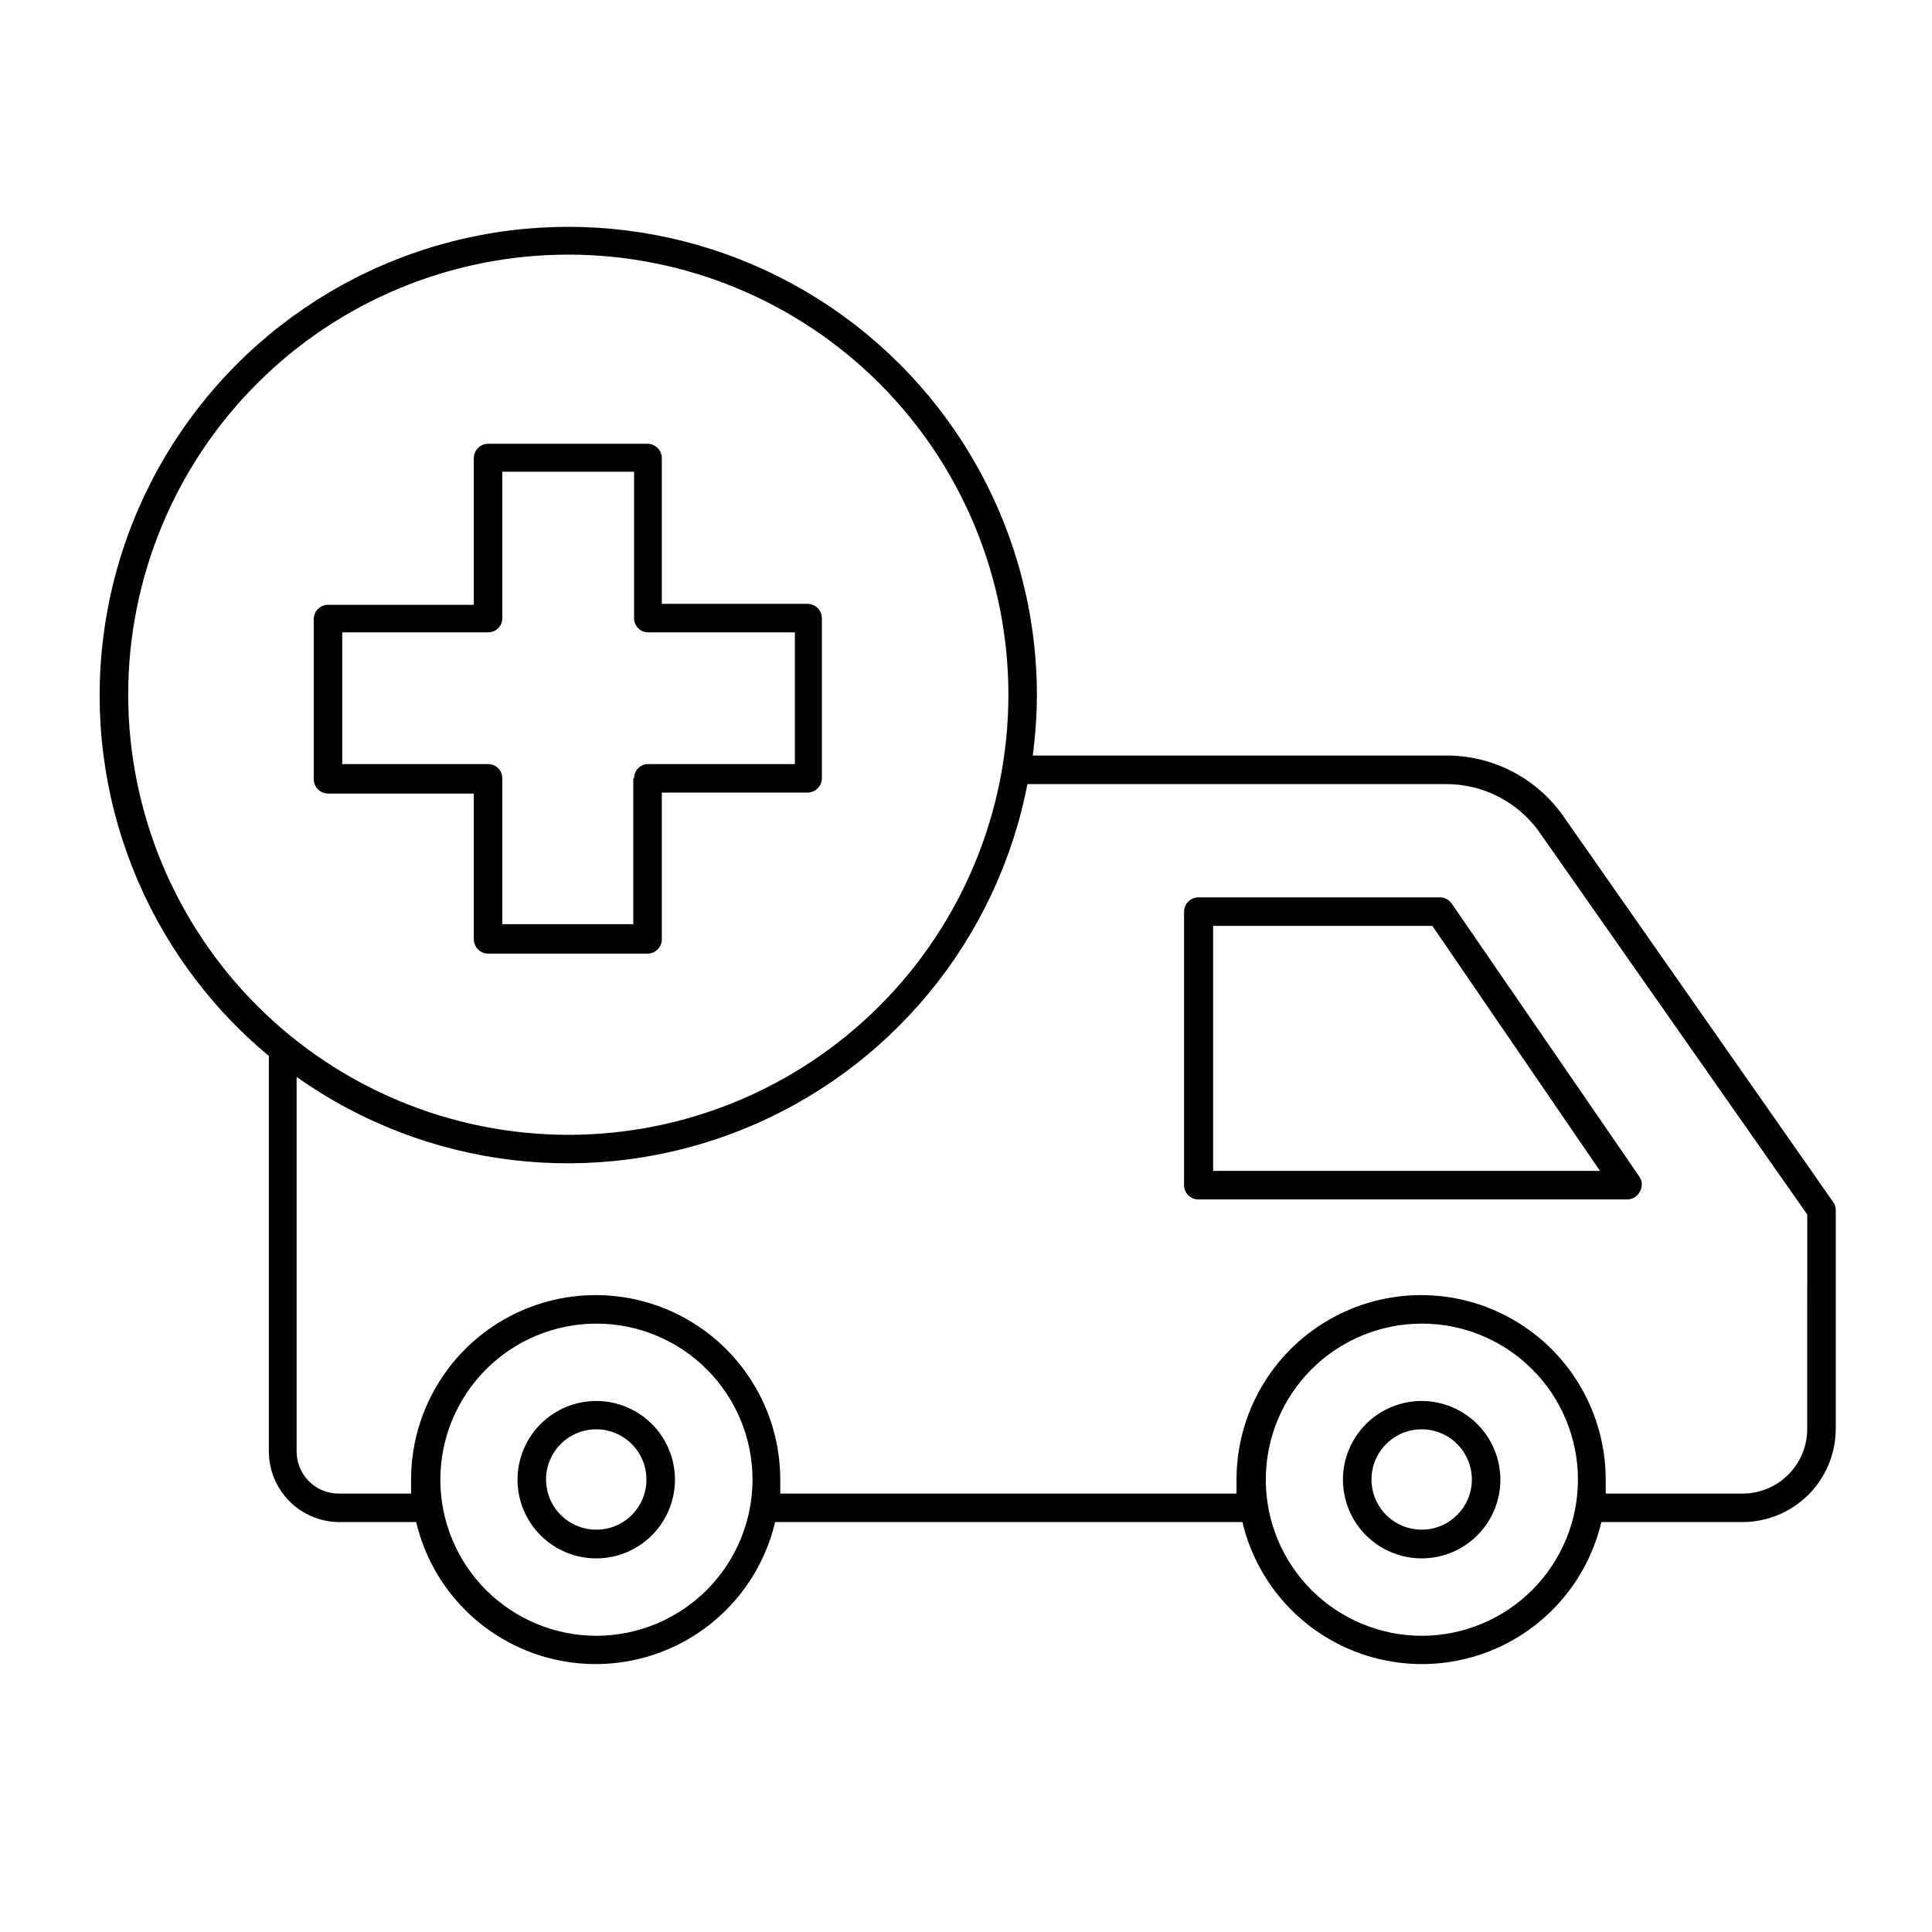
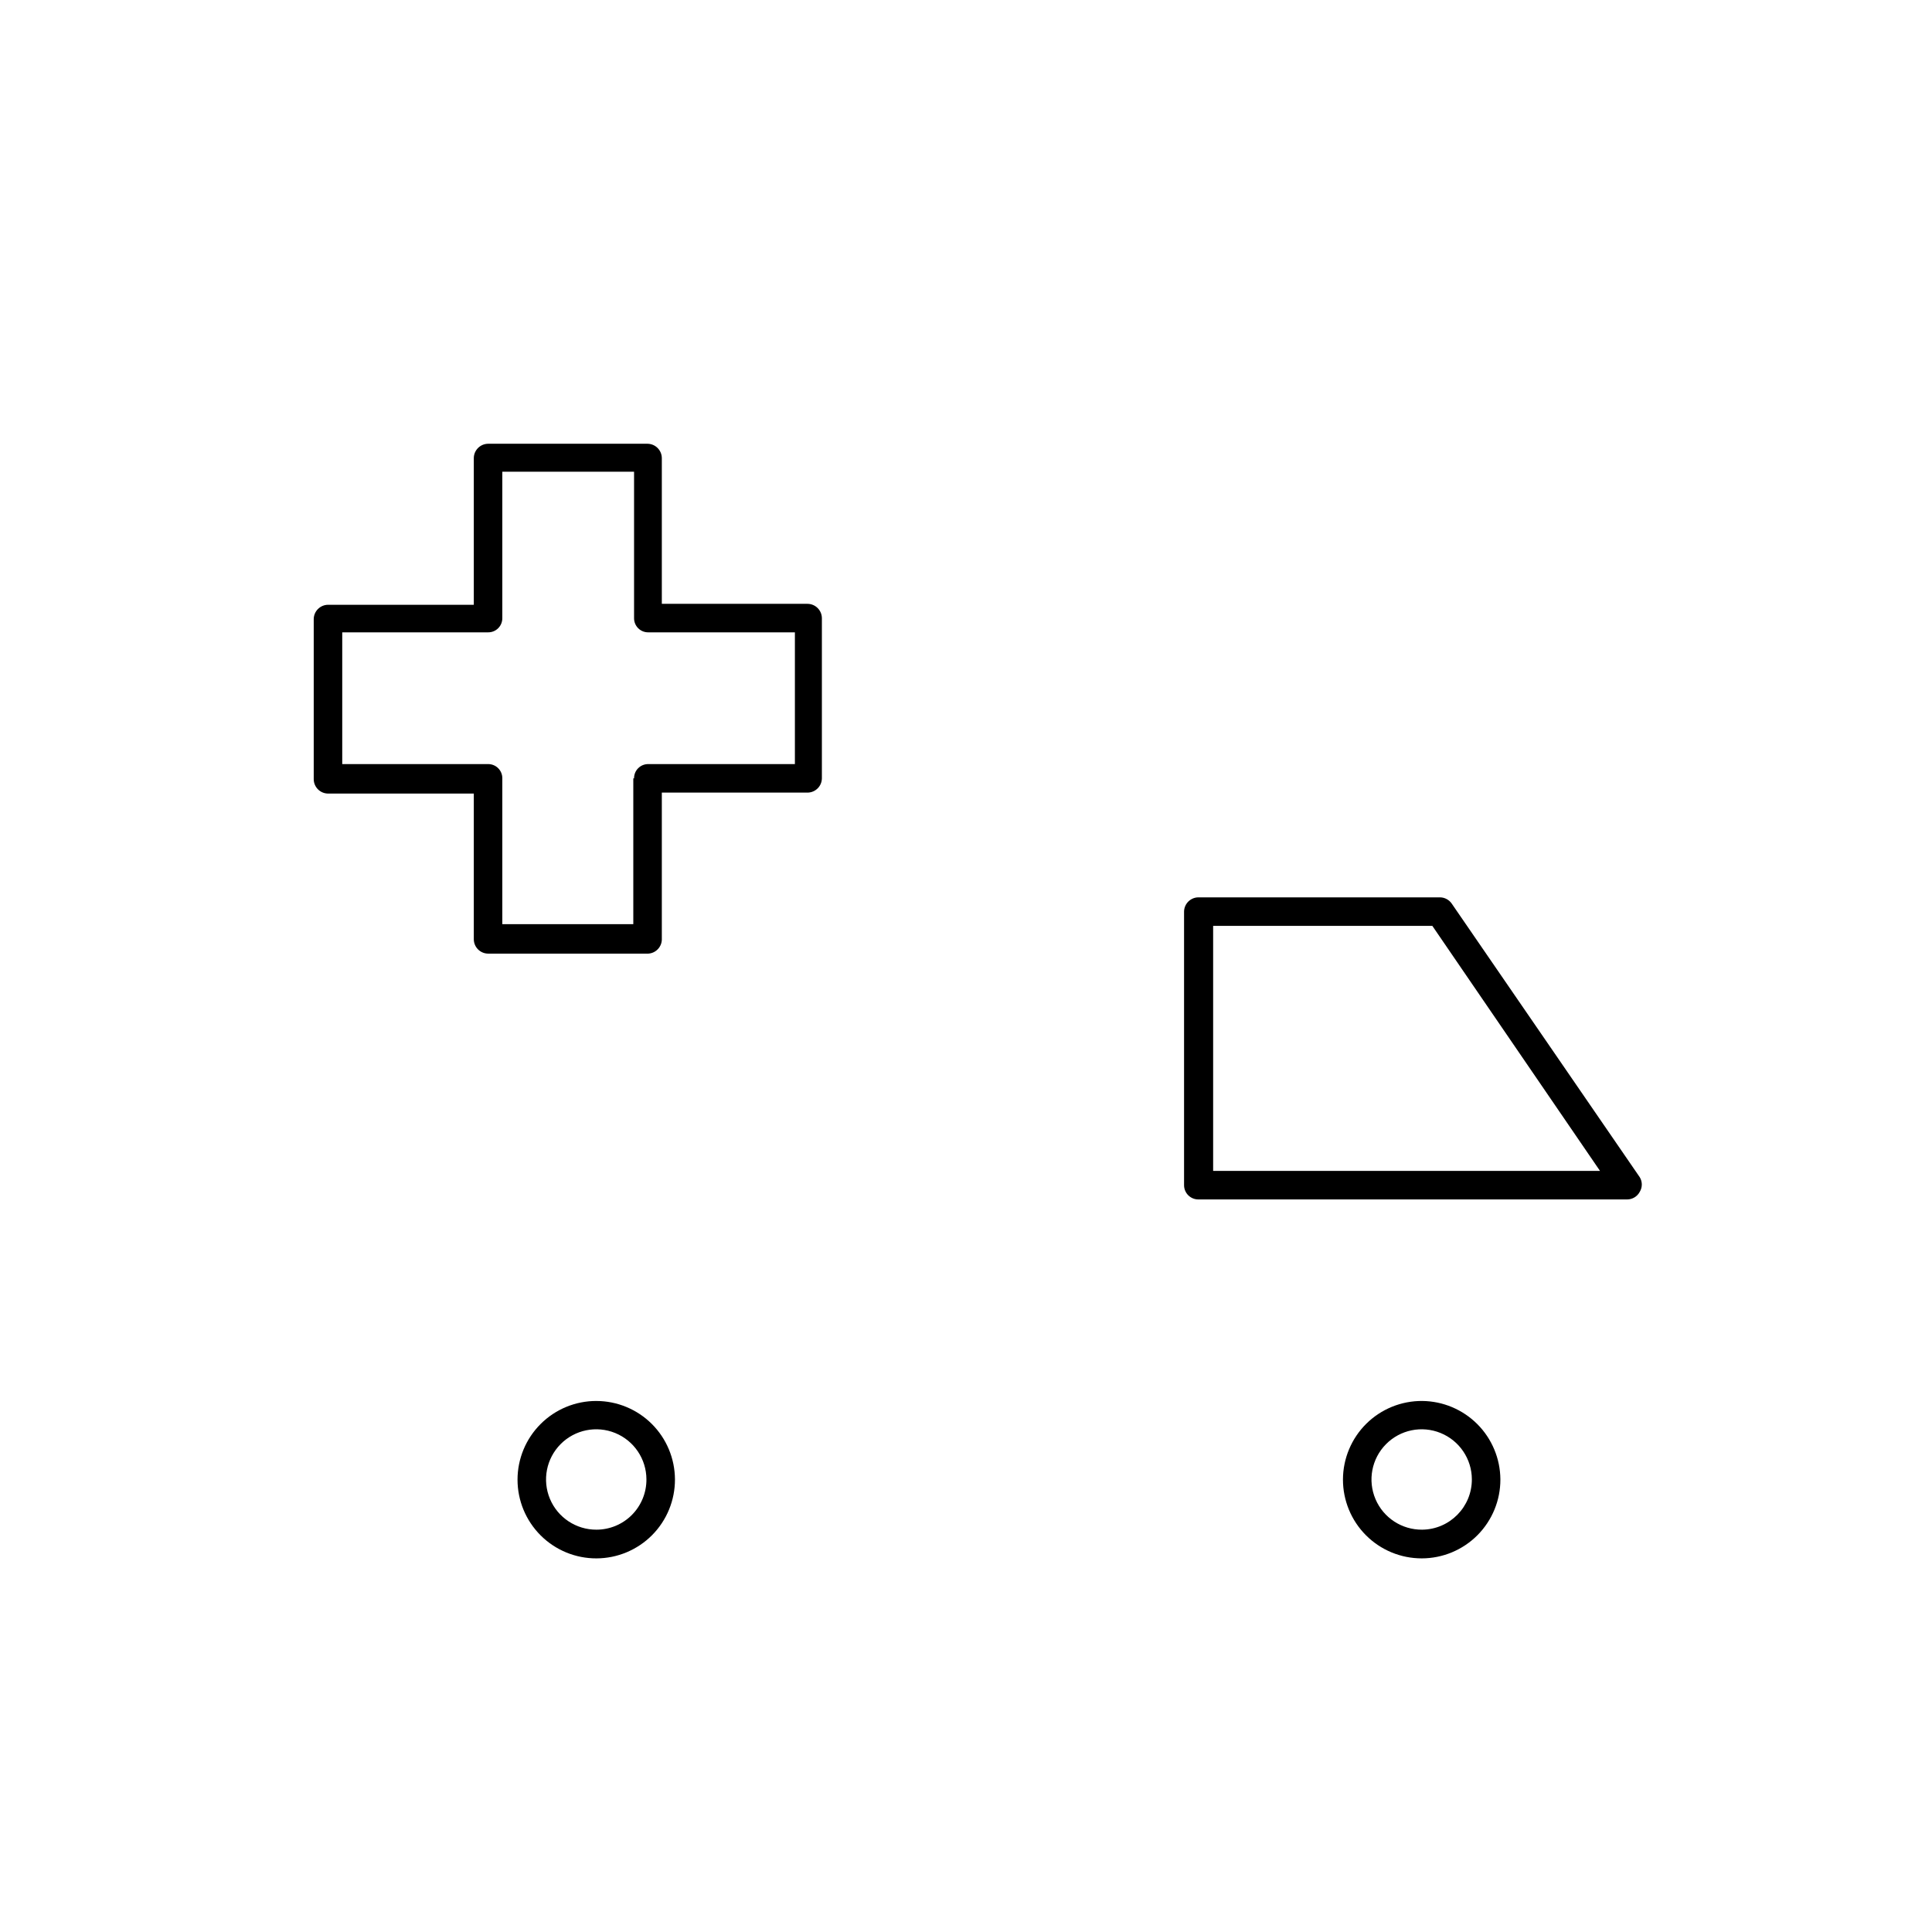
<svg xmlns="http://www.w3.org/2000/svg" fill="#000000" width="800px" height="800px" version="1.1" viewBox="144 144 512 512">
  <g>
-     <path d="m558.3 360.3c-7.055-10.074-18.586-16.074-30.887-16.07h-109.73c0.723-5.344 1.094-10.73 1.105-16.121-0.062-42.477-21.832-81.973-57.711-104.71-35.879-22.734-80.891-25.559-119.33-7.481-38.438 18.078-64.973 54.547-70.34 96.684-5.371 42.133 11.168 84.09 43.84 111.23v104.84c0.016 4.918 1.961 9.633 5.418 13.133 3.461 3.496 8.156 5.492 13.074 5.559h20.555c3.398 14.387 13.133 26.465 26.469 32.844 13.336 6.383 28.844 6.383 42.184 0 13.336-6.379 23.066-18.457 26.469-32.844h123.84c3.398 14.387 13.129 26.465 26.469 32.844 13.336 6.383 28.844 6.383 42.18 0 13.34-6.379 23.07-18.457 26.469-32.844h37.434c6.543-0.016 12.816-2.617 17.441-7.246 4.625-4.625 7.231-10.898 7.246-17.441v-57.988c0.008-0.781-0.242-1.539-0.707-2.168zm-380.33-32.191c0-30.934 12.289-60.598 34.16-82.473 21.875-21.871 51.539-34.16 82.473-34.16 30.934 0 60.598 12.289 82.473 34.16 21.871 21.875 34.16 51.539 34.16 82.473 0 30.934-12.289 60.598-34.16 82.469-21.875 21.875-51.539 34.164-82.473 34.164-30.926-0.027-60.574-12.324-82.441-34.191-21.867-21.867-34.164-51.516-34.191-82.441zm124.09 249.39c-10.965 0-21.48-4.356-29.238-12.105-7.754-7.75-12.117-18.262-12.125-29.227-0.008-10.965 4.336-21.48 12.078-29.246 7.746-7.762 18.254-12.133 29.219-12.148 10.965-0.02 21.484 4.316 29.254 12.055 7.769 7.738 12.148 18.242 12.176 29.207 0.012 10.984-4.34 21.523-12.094 29.297-7.758 7.777-18.285 12.152-29.27 12.168zm218.75 0c-10.965 0-21.48-4.356-29.238-12.105-7.754-7.75-12.117-18.262-12.125-29.227-0.008-10.965 4.336-21.48 12.078-29.246 7.746-7.762 18.254-12.133 29.219-12.148 10.965-0.02 21.484 4.316 29.254 12.055 7.769 7.738 12.148 18.242 12.176 29.207 0.012 10.965-4.324 21.488-12.059 29.262-7.734 7.773-18.238 12.16-29.203 12.203zm102.12-54.816c0 4.543-1.805 8.898-5.016 12.113-3.215 3.211-7.57 5.016-12.113 5.016h-36.273v-3.68 0.004c0-17.477-9.324-33.629-24.461-42.367-15.137-8.738-33.785-8.738-48.918 0-15.137 8.738-24.461 24.891-24.461 42.367v3.68l-120.91-0.004v-3.68 0.004c0-17.477-9.324-33.629-24.461-42.367-15.137-8.738-33.785-8.738-48.922 0-15.133 8.738-24.457 24.891-24.457 42.367v3.68l-19.195-0.004c-6.148 0-11.137-4.984-11.137-11.133v-99.301c34.395 24.418 78.836 29.695 117.99 14.008 39.152-15.684 67.66-50.184 75.68-91.594h110.84-0.004c9.953-0.062 19.301 4.781 24.988 12.945l70.836 101.12z" />
    <path d="m525.6 381.81h-64.035c-2.074 0.027-3.75 1.703-3.777 3.777v72.496c0 2.09 1.691 3.781 3.777 3.781h113.61c1.414 0.012 2.719-0.766 3.375-2.016 0.727-1.191 0.727-2.688 0-3.879l-49.824-72.5c-0.707-1.031-1.875-1.652-3.125-1.66zm-60.105 72.496v-64.941h58.09l44.438 64.941z" />
    <path d="m302.06 515.27c-5.543-0.012-10.859 2.18-14.781 6.094-3.922 3.91-6.129 9.223-6.129 14.766 0 5.539 2.207 10.852 6.129 14.766 3.922 3.914 9.242 6.106 14.781 6.09 5.539-0.012 10.848-2.231 14.75-6.16 3.906-3.934 6.082-9.258 6.059-14.797-0.027-5.508-2.231-10.777-6.129-14.668-3.898-3.887-9.176-6.074-14.68-6.09zm0 34.109c-5.379 0.02-10.242-3.203-12.32-8.164-2.078-4.965-0.961-10.688 2.828-14.508 3.789-3.816 9.508-4.977 14.484-2.938 4.977 2.039 8.238 6.879 8.258 12.258 0.027 3.531-1.359 6.926-3.844 9.434-2.488 2.508-5.875 3.918-9.406 3.918z" />
    <path d="m520.91 515.27c-5.547-0.039-10.883 2.133-14.824 6.031-3.941 3.902-6.168 9.215-6.188 14.758-0.016 5.547 2.176 10.871 6.094 14.801 3.918 3.926 9.234 6.129 14.781 6.125s10.863-2.219 14.773-6.148c3.91-3.934 6.094-9.262 6.07-14.809-0.043-5.484-2.234-10.734-6.106-14.617-3.875-3.883-9.117-6.086-14.602-6.141zm0 34.109c-5.391 0.059-10.281-3.137-12.391-8.094-2.109-4.961-1.02-10.699 2.762-14.539s9.504-5.019 14.496-2.984c4.988 2.031 8.262 6.875 8.281 12.266 0.027 7.305-5.844 13.27-13.148 13.352z" />
    <path d="m319.39 392.69v-38.641h38.641c2.074-0.027 3.75-1.703 3.777-3.777v-42.473c-0.027-2.074-1.703-3.75-3.777-3.777h-38.641v-38.645c-0.027-2.074-1.703-3.75-3.781-3.777h-42.27c-2.074 0.027-3.75 1.703-3.777 3.777v38.895h-38.641c-2.078 0.027-3.754 1.703-3.781 3.781v42.473-0.004c0.027 2.078 1.703 3.754 3.781 3.781h38.641v38.641c0.027 2.074 1.703 3.75 3.777 3.777h42.473c2.094-0.133 3.691-1.934 3.578-4.031zm-7.559-42.422v38.645h-34.711v-38.641c0.012-1.008-0.383-1.977-1.094-2.688-0.711-0.711-1.68-1.105-2.688-1.094h-38.641v-34.914h38.641c1.008 0.016 1.977-0.379 2.688-1.09 0.711-0.711 1.105-1.68 1.094-2.688v-38.793h34.914v38.793c-0.016 1.008 0.379 1.977 1.09 2.688 0.711 0.711 1.68 1.105 2.688 1.09h38.844v34.914h-38.844c-1.008-0.012-1.977 0.383-2.688 1.094-0.711 0.711-1.105 1.68-1.09 2.688z" />
  </g>
</svg>